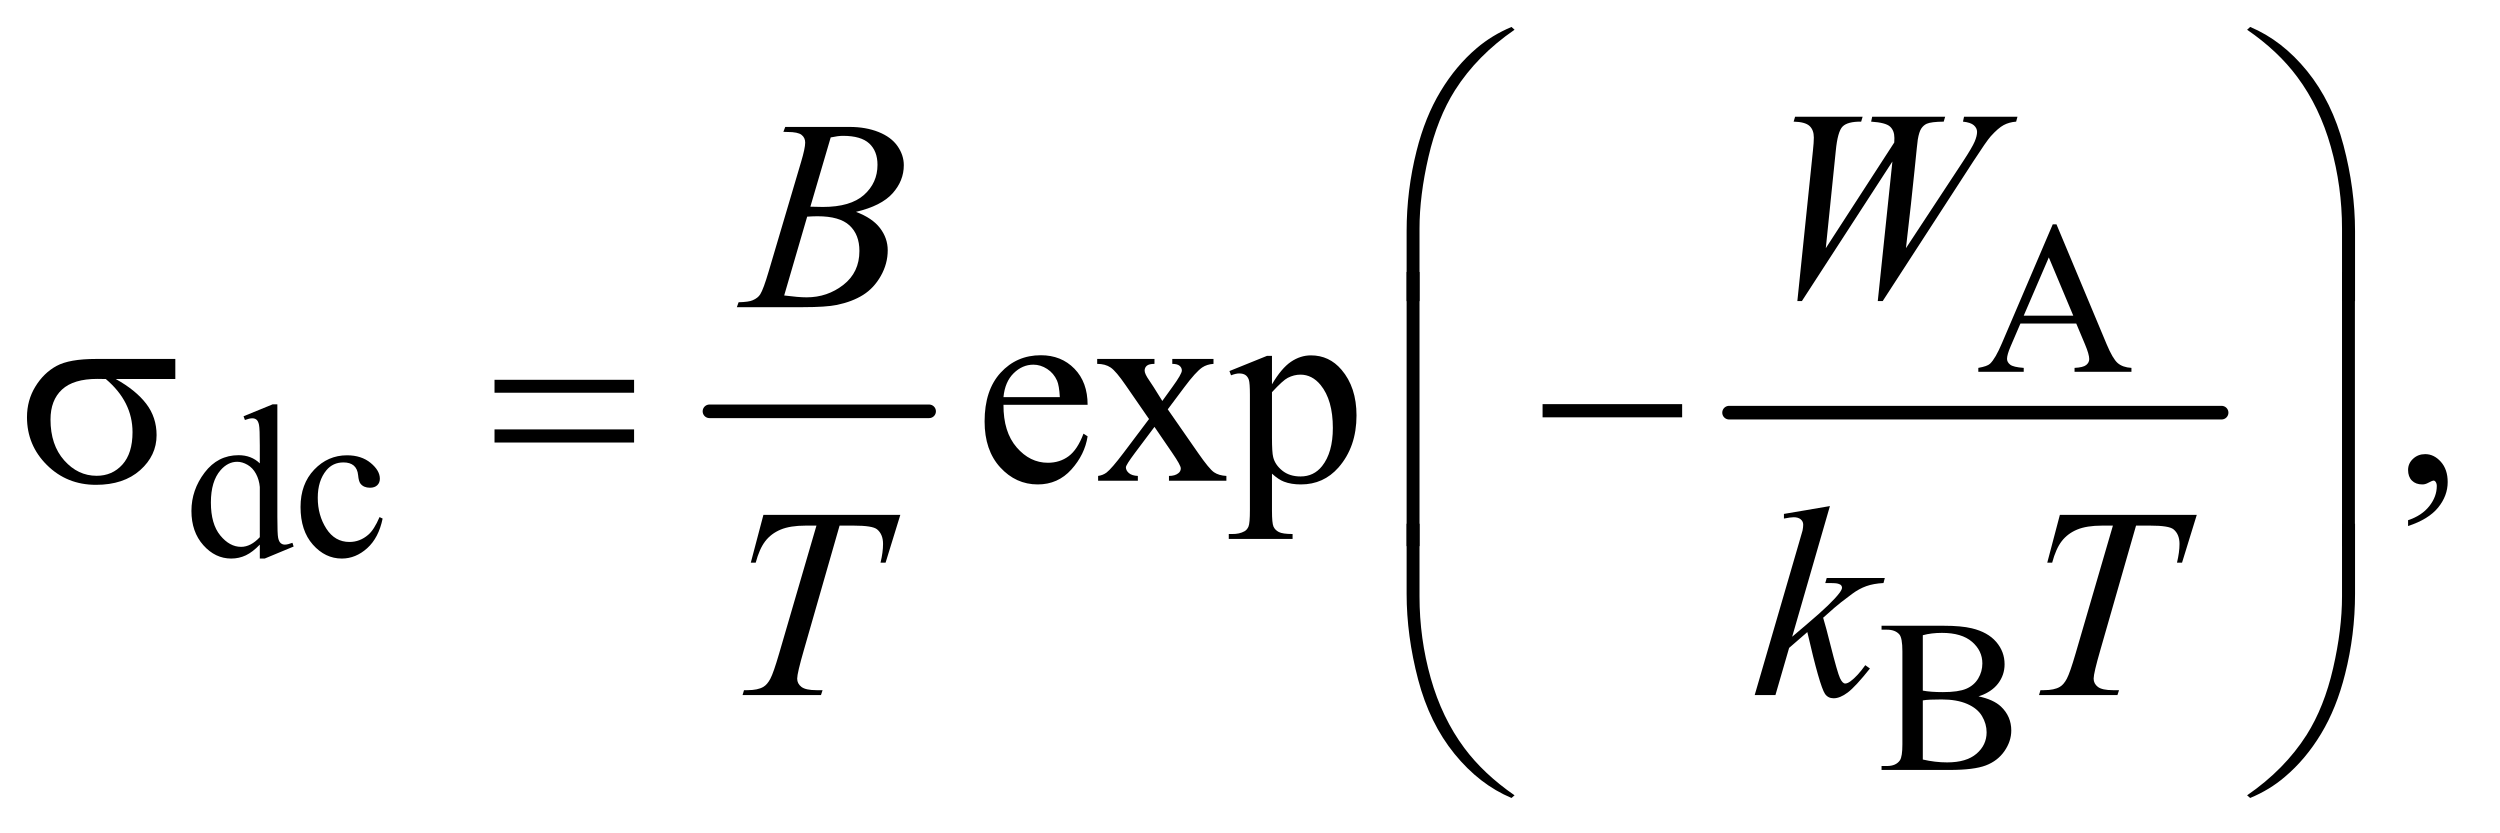
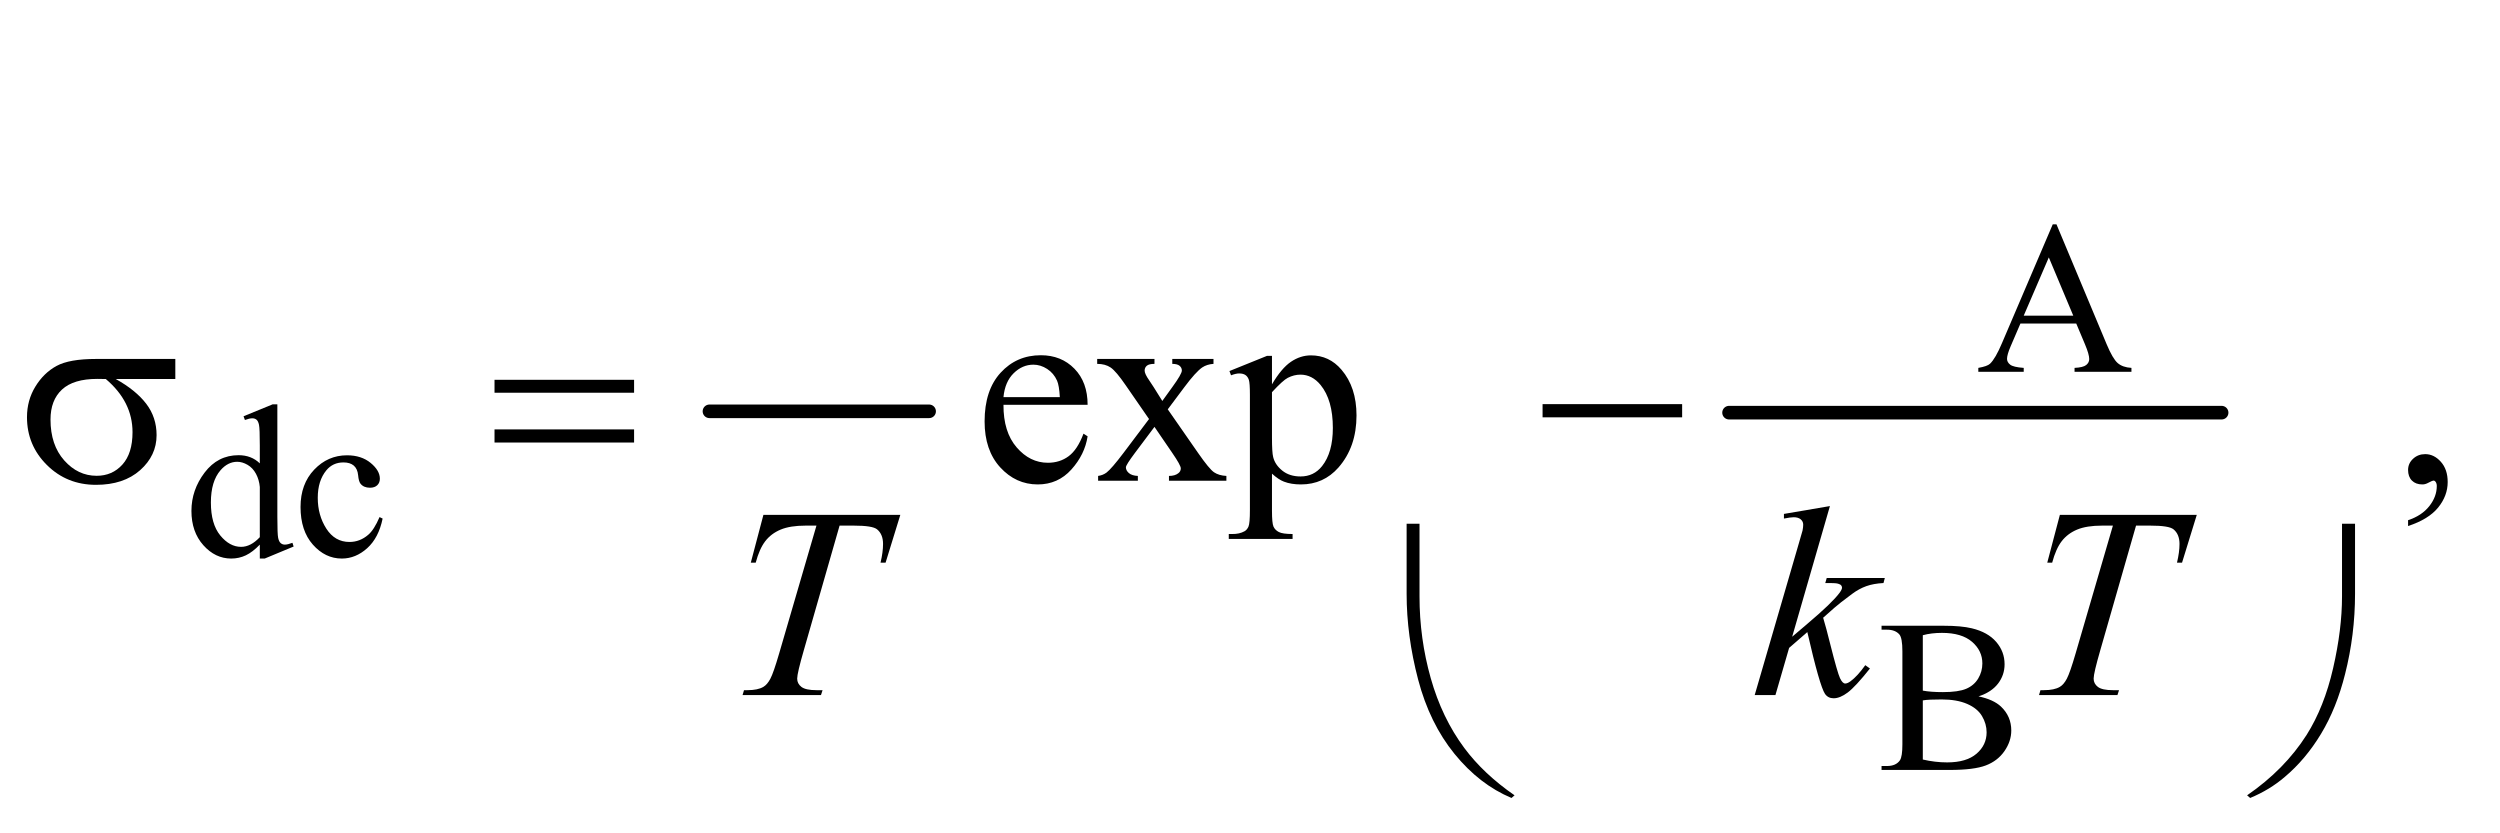
<svg xmlns="http://www.w3.org/2000/svg" stroke-dasharray="none" shape-rendering="auto" font-family="'Dialog'" text-rendering="auto" width="144" fill-opacity="1" color-interpolation="auto" color-rendering="auto" preserveAspectRatio="xMidYMid meet" font-size="12px" viewBox="0 0 144 48" fill="black" stroke="black" image-rendering="auto" stroke-miterlimit="10" stroke-linecap="square" stroke-linejoin="miter" font-style="normal" stroke-width="1" height="48" stroke-dashoffset="0" font-weight="normal" stroke-opacity="1">
  <defs id="genericDefs" />
  <g>
    <defs id="defs1">
      <clipPath clipPathUnits="userSpaceOnUse" id="clipPath1">
        <path d="M1.072 1.335 L92.138 1.335 L92.138 31.703 L1.072 31.703 L1.072 1.335 Z" />
      </clipPath>
      <clipPath clipPathUnits="userSpaceOnUse" id="clipPath2">
        <path d="M34.239 42.645 L34.239 1012.886 L2943.699 1012.886 L2943.699 42.645 Z" />
      </clipPath>
    </defs>
    <g stroke-width="16" transform="scale(1.576,1.576) translate(-1.072,-1.335) matrix(0.031,0,0,0.031,0,0)" stroke-linejoin="round" stroke-linecap="round">
      <line y2="528" fill="none" x1="871" clip-path="url(#clipPath2)" x2="1130" y1="528" />
    </g>
    <g stroke-width="16" transform="matrix(0.049,0,0,0.049,-1.689,-2.103)" stroke-linejoin="round" stroke-linecap="round">
      <line y2="528" fill="none" x1="2067" clip-path="url(#clipPath2)" x2="2646" y1="528" />
    </g>
    <g transform="matrix(0.049,0,0,0.049,-1.689,-2.103)">
      <path d="M2475.125 423.25 L2409.5 423.25 L2398 450 Q2393.75 459.875 2393.75 464.75 Q2393.75 468.625 2397.438 471.562 Q2401.125 474.5 2413.375 475.375 L2413.375 480 L2360 480 L2360 475.375 Q2370.625 473.5 2373.75 470.5 Q2380.125 464.5 2387.875 446.125 L2447.5 306.625 L2451.875 306.625 L2510.875 447.625 Q2518 464.625 2523.812 469.688 Q2529.625 474.75 2540 475.375 L2540 480 L2473.125 480 L2473.125 475.375 Q2483.25 474.875 2486.812 472 Q2490.375 469.125 2490.375 465 Q2490.375 459.5 2485.375 447.625 L2475.125 423.25 ZM2471.625 414 L2442.875 345.5 L2413.375 414 L2471.625 414 Z" stroke="none" clip-path="url(#clipPath2)" />
    </g>
    <g transform="matrix(0.049,0,0,0.049,-1.689,-2.103)">
      <path d="M339.875 683.125 Q331.5 691.875 323.5 695.688 Q315.5 699.5 306.25 699.5 Q287.5 699.5 273.5 683.812 Q259.5 668.125 259.5 643.5 Q259.5 618.875 275 598.438 Q290.5 578 314.875 578 Q330 578 339.875 587.625 L339.875 566.5 Q339.875 546.875 338.938 542.375 Q338 537.875 336 536.25 Q334 534.625 331 534.625 Q327.75 534.625 322.375 536.625 L320.75 532.25 L354.875 518.25 L360.5 518.25 L360.5 650.625 Q360.5 670.75 361.438 675.188 Q362.375 679.625 364.438 681.375 Q366.5 683.125 369.25 683.125 Q372.625 683.125 378.25 681 L379.625 685.375 L345.625 699.5 L339.875 699.5 L339.875 683.125 ZM339.875 674.375 L339.875 615.375 Q339.125 606.875 335.375 599.875 Q331.625 592.875 325.438 589.312 Q319.25 585.75 313.375 585.75 Q302.375 585.75 293.75 595.625 Q282.375 608.625 282.375 633.625 Q282.375 658.875 293.375 672.312 Q304.375 685.75 317.875 685.75 Q329.25 685.75 339.875 674.375 ZM484.25 652.5 Q479.625 675.125 466.125 687.312 Q452.625 699.5 436.25 699.5 Q416.75 699.5 402.25 683.125 Q387.75 666.75 387.75 638.875 Q387.75 611.875 403.812 595 Q419.875 578.125 442.375 578.125 Q459.25 578.125 470.125 587.062 Q481 596 481 605.625 Q481 610.375 477.938 613.312 Q474.875 616.25 469.375 616.25 Q462 616.25 458.25 611.5 Q456.125 608.875 455.438 601.5 Q454.75 594.125 450.375 590.25 Q446 586.5 438.25 586.5 Q425.75 586.5 418.125 595.75 Q408 608 408 628.125 Q408 648.625 418.062 664.312 Q428.125 680 445.25 680 Q457.5 680 467.25 671.625 Q474.125 665.875 480.625 650.75 L484.25 652.5 Z" stroke="none" clip-path="url(#clipPath2)" />
    </g>
    <g transform="matrix(0.049,0,0,0.049,-1.689,-2.103)">
      <path d="M2360.25 861.5 Q2377.875 865.25 2386.625 873.5 Q2398.75 885 2398.75 901.625 Q2398.75 914.25 2390.75 925.812 Q2382.75 937.375 2368.812 942.688 Q2354.875 948 2326.25 948 L2246.25 948 L2246.25 943.375 L2252.625 943.375 Q2263.25 943.375 2267.875 936.625 Q2270.75 932.25 2270.75 918 L2270.75 808.5 Q2270.75 792.75 2267.125 788.625 Q2262.25 783.125 2252.625 783.125 L2246.25 783.125 L2246.25 778.5 L2319.5 778.5 Q2340 778.5 2352.375 781.5 Q2371.125 786 2381 797.438 Q2390.875 808.875 2390.875 823.75 Q2390.875 836.5 2383.125 846.562 Q2375.375 856.625 2360.25 861.5 ZM2294.75 854.75 Q2299.375 855.625 2305.312 856.062 Q2311.25 856.5 2318.375 856.5 Q2336.625 856.5 2345.812 852.562 Q2355 848.625 2359.875 840.5 Q2364.75 832.375 2364.75 822.75 Q2364.75 807.875 2352.625 797.375 Q2340.5 786.875 2317.25 786.875 Q2304.75 786.875 2294.75 789.625 L2294.75 854.75 ZM2294.75 935.75 Q2309.25 939.125 2323.375 939.125 Q2346 939.125 2357.875 928.938 Q2369.75 918.75 2369.75 903.75 Q2369.75 893.875 2364.375 884.75 Q2359 875.625 2346.875 870.375 Q2334.75 865.125 2316.875 865.125 Q2309.125 865.125 2303.625 865.375 Q2298.125 865.625 2294.75 866.25 L2294.75 935.75 Z" stroke="none" clip-path="url(#clipPath2)" />
    </g>
    <g transform="matrix(0.049,0,0,0.049,-1.689,-2.103)">
      <path d="M1214.062 518.781 Q1213.906 550.656 1229.531 568.781 Q1245.156 586.906 1266.25 586.906 Q1280.312 586.906 1290.703 579.172 Q1301.094 571.438 1308.125 552.688 L1312.969 555.812 Q1309.688 577.219 1293.906 594.797 Q1278.125 612.375 1254.375 612.375 Q1228.594 612.375 1210.234 592.297 Q1191.875 572.219 1191.875 538.312 Q1191.875 501.594 1210.703 481.047 Q1229.531 460.5 1257.969 460.5 Q1282.031 460.5 1297.5 476.359 Q1312.969 492.219 1312.969 518.781 L1214.062 518.781 ZM1214.062 509.719 L1280.312 509.719 Q1279.531 495.969 1277.031 490.344 Q1273.125 481.594 1265.391 476.594 Q1257.656 471.594 1249.219 471.594 Q1236.25 471.594 1226.016 481.672 Q1215.781 491.75 1214.062 509.719 ZM1324.219 464.875 L1391.562 464.875 L1391.562 470.656 Q1385.156 470.656 1382.578 472.844 Q1380 475.031 1380 478.625 Q1380 482.375 1385.469 490.188 Q1387.188 492.688 1390.625 498 L1400.781 514.25 L1412.5 498 Q1423.75 482.531 1423.75 478.469 Q1423.75 475.188 1421.094 472.922 Q1418.438 470.656 1412.5 470.656 L1412.5 464.875 L1460.938 464.875 L1460.938 470.656 Q1453.281 471.125 1447.656 474.875 Q1440 480.188 1426.719 498 L1407.188 524.094 L1442.812 575.344 Q1455.938 594.25 1461.562 598.078 Q1467.188 601.906 1476.094 602.375 L1476.094 608 L1408.594 608 L1408.594 602.375 Q1415.625 602.375 1419.531 599.25 Q1422.5 597.062 1422.5 593.469 Q1422.5 589.875 1412.5 575.344 L1391.562 544.719 L1368.594 575.344 Q1357.969 589.562 1357.969 592.219 Q1357.969 595.969 1361.484 599.016 Q1365 602.062 1372.031 602.375 L1372.031 608 L1325.312 608 L1325.312 602.375 Q1330.938 601.594 1335.156 598.469 Q1341.094 593.938 1355.156 575.344 L1385.156 535.5 L1357.969 496.125 Q1346.406 479.25 1340.078 474.953 Q1333.75 470.656 1324.219 470.656 L1324.219 464.875 ZM1479.688 479.094 L1523.75 461.281 L1529.688 461.281 L1529.688 494.719 Q1540.781 475.812 1551.953 468.234 Q1563.125 460.656 1575.469 460.656 Q1597.031 460.656 1611.406 477.531 Q1629.062 498.156 1629.062 531.281 Q1629.062 568.312 1607.812 592.531 Q1590.312 612.375 1563.75 612.375 Q1552.188 612.375 1543.75 609.094 Q1537.5 606.75 1529.688 599.719 L1529.688 643.312 Q1529.688 658 1531.484 661.984 Q1533.281 665.969 1537.734 668.312 Q1542.188 670.656 1553.906 670.656 L1553.906 676.438 L1478.906 676.438 L1478.906 670.656 L1482.812 670.656 Q1491.406 670.812 1497.5 667.375 Q1500.469 665.656 1502.109 661.828 Q1503.75 658 1503.75 642.375 L1503.75 507.062 Q1503.75 493.156 1502.5 489.406 Q1501.25 485.656 1498.516 483.781 Q1495.781 481.906 1491.094 481.906 Q1487.344 481.906 1481.562 484.094 L1479.688 479.094 ZM1529.688 503.938 L1529.688 557.375 Q1529.688 574.719 1531.094 580.188 Q1533.281 589.25 1541.797 596.125 Q1550.312 603 1563.281 603 Q1578.906 603 1588.594 590.812 Q1601.25 574.875 1601.25 545.969 Q1601.25 513.156 1586.875 495.5 Q1576.875 483.312 1563.125 483.312 Q1555.625 483.312 1548.281 487.062 Q1542.656 489.875 1529.688 503.938 ZM2865.188 661.281 L2865.188 654.406 Q2881.281 649.094 2890.109 637.922 Q2898.938 626.75 2898.938 614.25 Q2898.938 611.281 2897.531 609.25 Q2896.438 607.844 2895.344 607.844 Q2893.625 607.844 2887.844 610.969 Q2885.031 612.375 2881.906 612.375 Q2874.25 612.375 2869.719 607.844 Q2865.188 603.312 2865.188 595.344 Q2865.188 587.688 2871.047 582.219 Q2876.906 576.75 2885.344 576.75 Q2895.656 576.75 2903.703 585.734 Q2911.75 594.719 2911.75 609.562 Q2911.75 625.656 2900.578 639.484 Q2889.406 653.312 2865.188 661.281 Z" stroke="none" clip-path="url(#clipPath2)" />
    </g>
    <g transform="matrix(0.049,0,0,0.049,-1.689,-2.103)">
-       <path d="M2147.281 396.844 L2165.562 220.281 Q2166.656 210.125 2166.656 204.656 Q2166.656 195.594 2161.5 190.906 Q2156.344 186.219 2142.906 185.906 L2144.625 180.125 L2224 180.125 L2222.281 185.906 Q2206.344 185.75 2200.484 191.609 Q2194.625 197.469 2192.438 220.281 L2180.719 334.656 L2261.188 210.438 Q2261.344 207.312 2261.344 205.125 Q2261.344 196.375 2256.188 191.688 Q2251.031 187 2234 185.906 L2235.25 180.125 L2321.031 180.125 L2319.312 185.906 Q2304.469 186.062 2299.312 188.406 Q2295.562 190.125 2292.984 193.953 Q2290.406 197.781 2288.844 207 Q2288.375 209.656 2285.016 243.25 Q2281.656 276.844 2274.938 334.656 L2341.969 232.781 Q2352.906 216.062 2355.719 209.344 Q2358.531 202.625 2358.531 197.938 Q2358.531 193.562 2354.781 190.203 Q2351.031 186.844 2341.969 185.906 L2343.219 180.125 L2406.031 180.125 L2404.469 185.906 Q2396.188 186.531 2389.781 189.969 Q2383.375 193.406 2374.625 203.094 Q2369.625 208.719 2354 232.781 L2247.594 396.844 L2241.812 396.844 L2259 232.781 L2152.594 396.844 L2147.281 396.844 Z" stroke="none" clip-path="url(#clipPath2)" />
-     </g>
+       </g>
    <g transform="matrix(0.049,0,0,0.049,-1.689,-2.103)">
-       <path d="M955.344 197.906 L957.531 192.125 L1033.156 192.125 Q1052.219 192.125 1067.141 198.062 Q1082.062 204 1089.484 214.625 Q1096.906 225.25 1096.906 237.125 Q1096.906 255.406 1083.703 270.172 Q1070.5 284.938 1040.656 291.969 Q1059.875 299.156 1068.938 311.031 Q1078 322.906 1078 337.125 Q1078 352.906 1069.875 367.281 Q1061.75 381.656 1049.016 389.625 Q1036.281 397.594 1018.312 401.344 Q1005.5 404 978.312 404 L900.656 404 L902.688 398.219 Q914.875 397.906 919.25 395.875 Q925.5 393.219 928.156 388.844 Q931.906 382.906 938.156 361.656 L976.125 233.375 Q980.969 217.125 980.969 210.562 Q980.969 204.781 976.672 201.422 Q972.375 198.062 960.344 198.062 Q957.688 198.062 955.344 197.906 ZM987.062 285.875 Q997.219 286.188 1001.75 286.188 Q1034.25 286.188 1050.109 272.047 Q1065.969 257.906 1065.969 236.656 Q1065.969 220.562 1056.281 211.578 Q1046.594 202.594 1025.344 202.594 Q1019.719 202.594 1010.969 204.469 L987.062 285.875 ZM956.281 390.25 Q973.156 392.438 982.688 392.438 Q1007.062 392.438 1025.891 377.75 Q1044.719 363.062 1044.719 337.906 Q1044.719 318.688 1033.078 307.906 Q1021.438 297.125 995.5 297.125 Q990.5 297.125 983.312 297.594 L956.281 390.25 Z" stroke="none" clip-path="url(#clipPath2)" />
-     </g>
+       </g>
    <g transform="matrix(0.049,0,0,0.049,-1.689,-2.103)">
      <path d="M931.875 648.125 L1092.812 648.125 L1075.469 704.375 L1069.531 704.375 Q1072.5 692.031 1072.5 682.344 Q1072.5 670.938 1065.469 665.156 Q1060.156 660.781 1038.125 660.781 L1021.406 660.781 L979.531 806.719 Q971.562 834.219 971.562 840.625 Q971.562 846.562 976.562 850.391 Q981.562 854.219 994.219 854.219 L1001.406 854.219 L999.531 860 L907.344 860 L909.062 854.219 L913.125 854.219 Q925.312 854.219 931.875 850.312 Q936.406 847.656 940.078 840.703 Q943.75 833.75 950.312 811.25 L994.219 660.781 L981.562 660.781 Q963.281 660.781 952.109 665.469 Q940.938 670.156 934.062 679.062 Q927.188 687.969 922.812 704.375 L917.031 704.375 L931.875 648.125 ZM2185.562 637.812 L2141.188 791.406 L2159 776.25 Q2188.219 751.562 2196.969 739.688 Q2199.781 735.781 2199.781 733.75 Q2199.781 732.344 2198.844 731.094 Q2197.906 729.844 2195.172 729.062 Q2192.438 728.281 2185.562 728.281 L2180.094 728.281 L2181.812 722.344 L2250.094 722.344 L2248.531 728.281 Q2236.812 728.906 2228.297 731.953 Q2219.781 735 2211.812 740.938 Q2196.031 752.656 2191.031 757.188 L2177.594 769.062 Q2181.031 780.312 2186.031 800.469 Q2194.469 833.906 2197.438 840.156 Q2200.406 846.406 2203.531 846.406 Q2206.188 846.406 2209.781 843.75 Q2217.906 837.812 2227.125 824.844 L2232.594 828.75 Q2215.562 850.156 2206.5 856.953 Q2197.438 863.75 2189.938 863.75 Q2183.375 863.75 2179.781 858.594 Q2173.531 849.375 2159 785.938 L2137.594 804.531 L2121.5 860 L2097.125 860 L2149 681.719 L2153.375 666.562 Q2154.156 662.656 2154.156 659.688 Q2154.156 655.938 2151.266 653.438 Q2148.375 650.938 2142.906 650.938 Q2139.312 650.938 2131.5 652.5 L2131.5 647.031 L2185.562 637.812 ZM2455.875 648.125 L2616.812 648.125 L2599.469 704.375 L2593.531 704.375 Q2596.5 692.031 2596.5 682.344 Q2596.5 670.938 2589.469 665.156 Q2584.156 660.781 2562.125 660.781 L2545.406 660.781 L2503.531 806.719 Q2495.562 834.219 2495.562 840.625 Q2495.562 846.562 2500.562 850.391 Q2505.562 854.219 2518.219 854.219 L2525.406 854.219 L2523.531 860 L2431.344 860 L2433.062 854.219 L2437.125 854.219 Q2449.312 854.219 2455.875 850.312 Q2460.406 847.656 2464.078 840.703 Q2467.75 833.75 2474.312 811.25 L2518.219 660.781 L2505.562 660.781 Q2487.281 660.781 2476.109 665.469 Q2464.938 670.156 2458.062 679.062 Q2451.188 687.969 2446.812 704.375 L2441.031 704.375 L2455.875 648.125 Z" stroke="none" clip-path="url(#clipPath2)" />
    </g>
    <g transform="matrix(0.049,0,0,0.049,-1.689,-2.103)">
-       <path d="M1687.969 396.938 L1687.969 314.75 Q1687.969 266.625 1699.688 220.219 Q1709.688 180.375 1727.891 150.219 Q1746.094 120.062 1770.469 99.438 Q1788.281 84.281 1811.25 74.594 L1814.844 77.875 Q1770.781 108.188 1744.844 148.969 Q1724.219 181.625 1713.672 227.25 Q1703.125 272.875 1703.125 311.625 L1703.125 396.938 L1687.969 396.938 ZM2802.844 396.938 L2787.531 396.938 L2787.531 311.625 Q2787.531 262.25 2774.406 215.531 Q2761.281 168.812 2735.031 133.5 Q2712.375 102.875 2675.969 77.875 L2679.562 74.594 Q2717.219 90.375 2746.516 126.469 Q2775.812 162.562 2789.328 213.891 Q2802.844 265.219 2802.844 314.75 L2802.844 396.938 Z" stroke="none" clip-path="url(#clipPath2)" />
-     </g>
+       </g>
    <g transform="matrix(0.049,0,0,0.049,-1.689,-2.103)">
      <path d="M240.562 488.469 L170.562 488.469 Q194.156 501.594 206.344 517.531 Q218.531 533.469 218.531 554.406 Q218.531 578.469 199.156 595.656 Q179.781 612.844 147.281 612.844 Q113.062 612.844 89.625 589.562 Q66.188 566.281 66.188 533.312 Q66.188 513.469 76.031 497.375 Q85.875 481.281 100.953 473.078 Q116.031 464.875 147.125 464.875 L240.562 464.875 L240.562 488.469 ZM158.844 488.469 Q152.281 488.312 148.844 488.312 Q120.875 488.312 107.359 500.812 Q93.844 513.312 93.844 536.125 Q93.844 565.969 109.938 584.094 Q126.031 602.219 148.062 602.219 Q166.5 602.219 178.375 589.016 Q190.25 575.812 190.25 550.969 Q190.25 515.031 158.844 488.469 ZM615.781 489.406 L779.844 489.406 L779.844 504.562 L615.781 504.562 L615.781 489.406 ZM615.781 547.688 L779.844 547.688 L779.844 563.156 L615.781 563.156 L615.781 547.688 ZM1847.781 518 L2011.844 518 L2011.844 533.469 L1847.781 533.469 L1847.781 518 Z" stroke="none" clip-path="url(#clipPath2)" />
    </g>
    <g transform="matrix(0.049,0,0,0.049,-1.689,-2.103)">
-       <path d="M1703.125 684.938 L1687.969 684.938 L1687.969 362.594 L1703.125 362.594 L1703.125 684.938 ZM2802.688 684.938 L2787.531 684.938 L2787.531 362.594 L2802.688 362.594 L2802.688 684.938 Z" stroke="none" clip-path="url(#clipPath2)" />
-     </g>
+       </g>
    <g transform="matrix(0.049,0,0,0.049,-1.689,-2.103)">
      <path d="M1687.969 658.594 L1703.125 658.594 L1703.125 744.062 Q1703.125 793.438 1716.328 840.156 Q1729.531 886.875 1755.781 922.188 Q1778.438 952.656 1814.844 977.812 L1811.25 980.938 Q1773.594 965.156 1744.297 929.141 Q1715 893.125 1701.484 841.719 Q1687.969 790.312 1687.969 740.938 L1687.969 658.594 ZM2802.844 658.594 L2802.844 740.938 Q2802.844 789.062 2791.125 835.312 Q2781.125 875.312 2762.922 905.469 Q2744.719 935.625 2720.188 956.25 Q2702.531 971.406 2679.562 980.938 L2675.969 977.812 Q2720.031 947.5 2745.969 906.719 Q2766.594 874.062 2777.062 828.438 Q2787.531 782.812 2787.531 744.062 L2787.531 658.594 L2802.844 658.594 Z" stroke="none" clip-path="url(#clipPath2)" />
    </g>
  </g>
</svg>